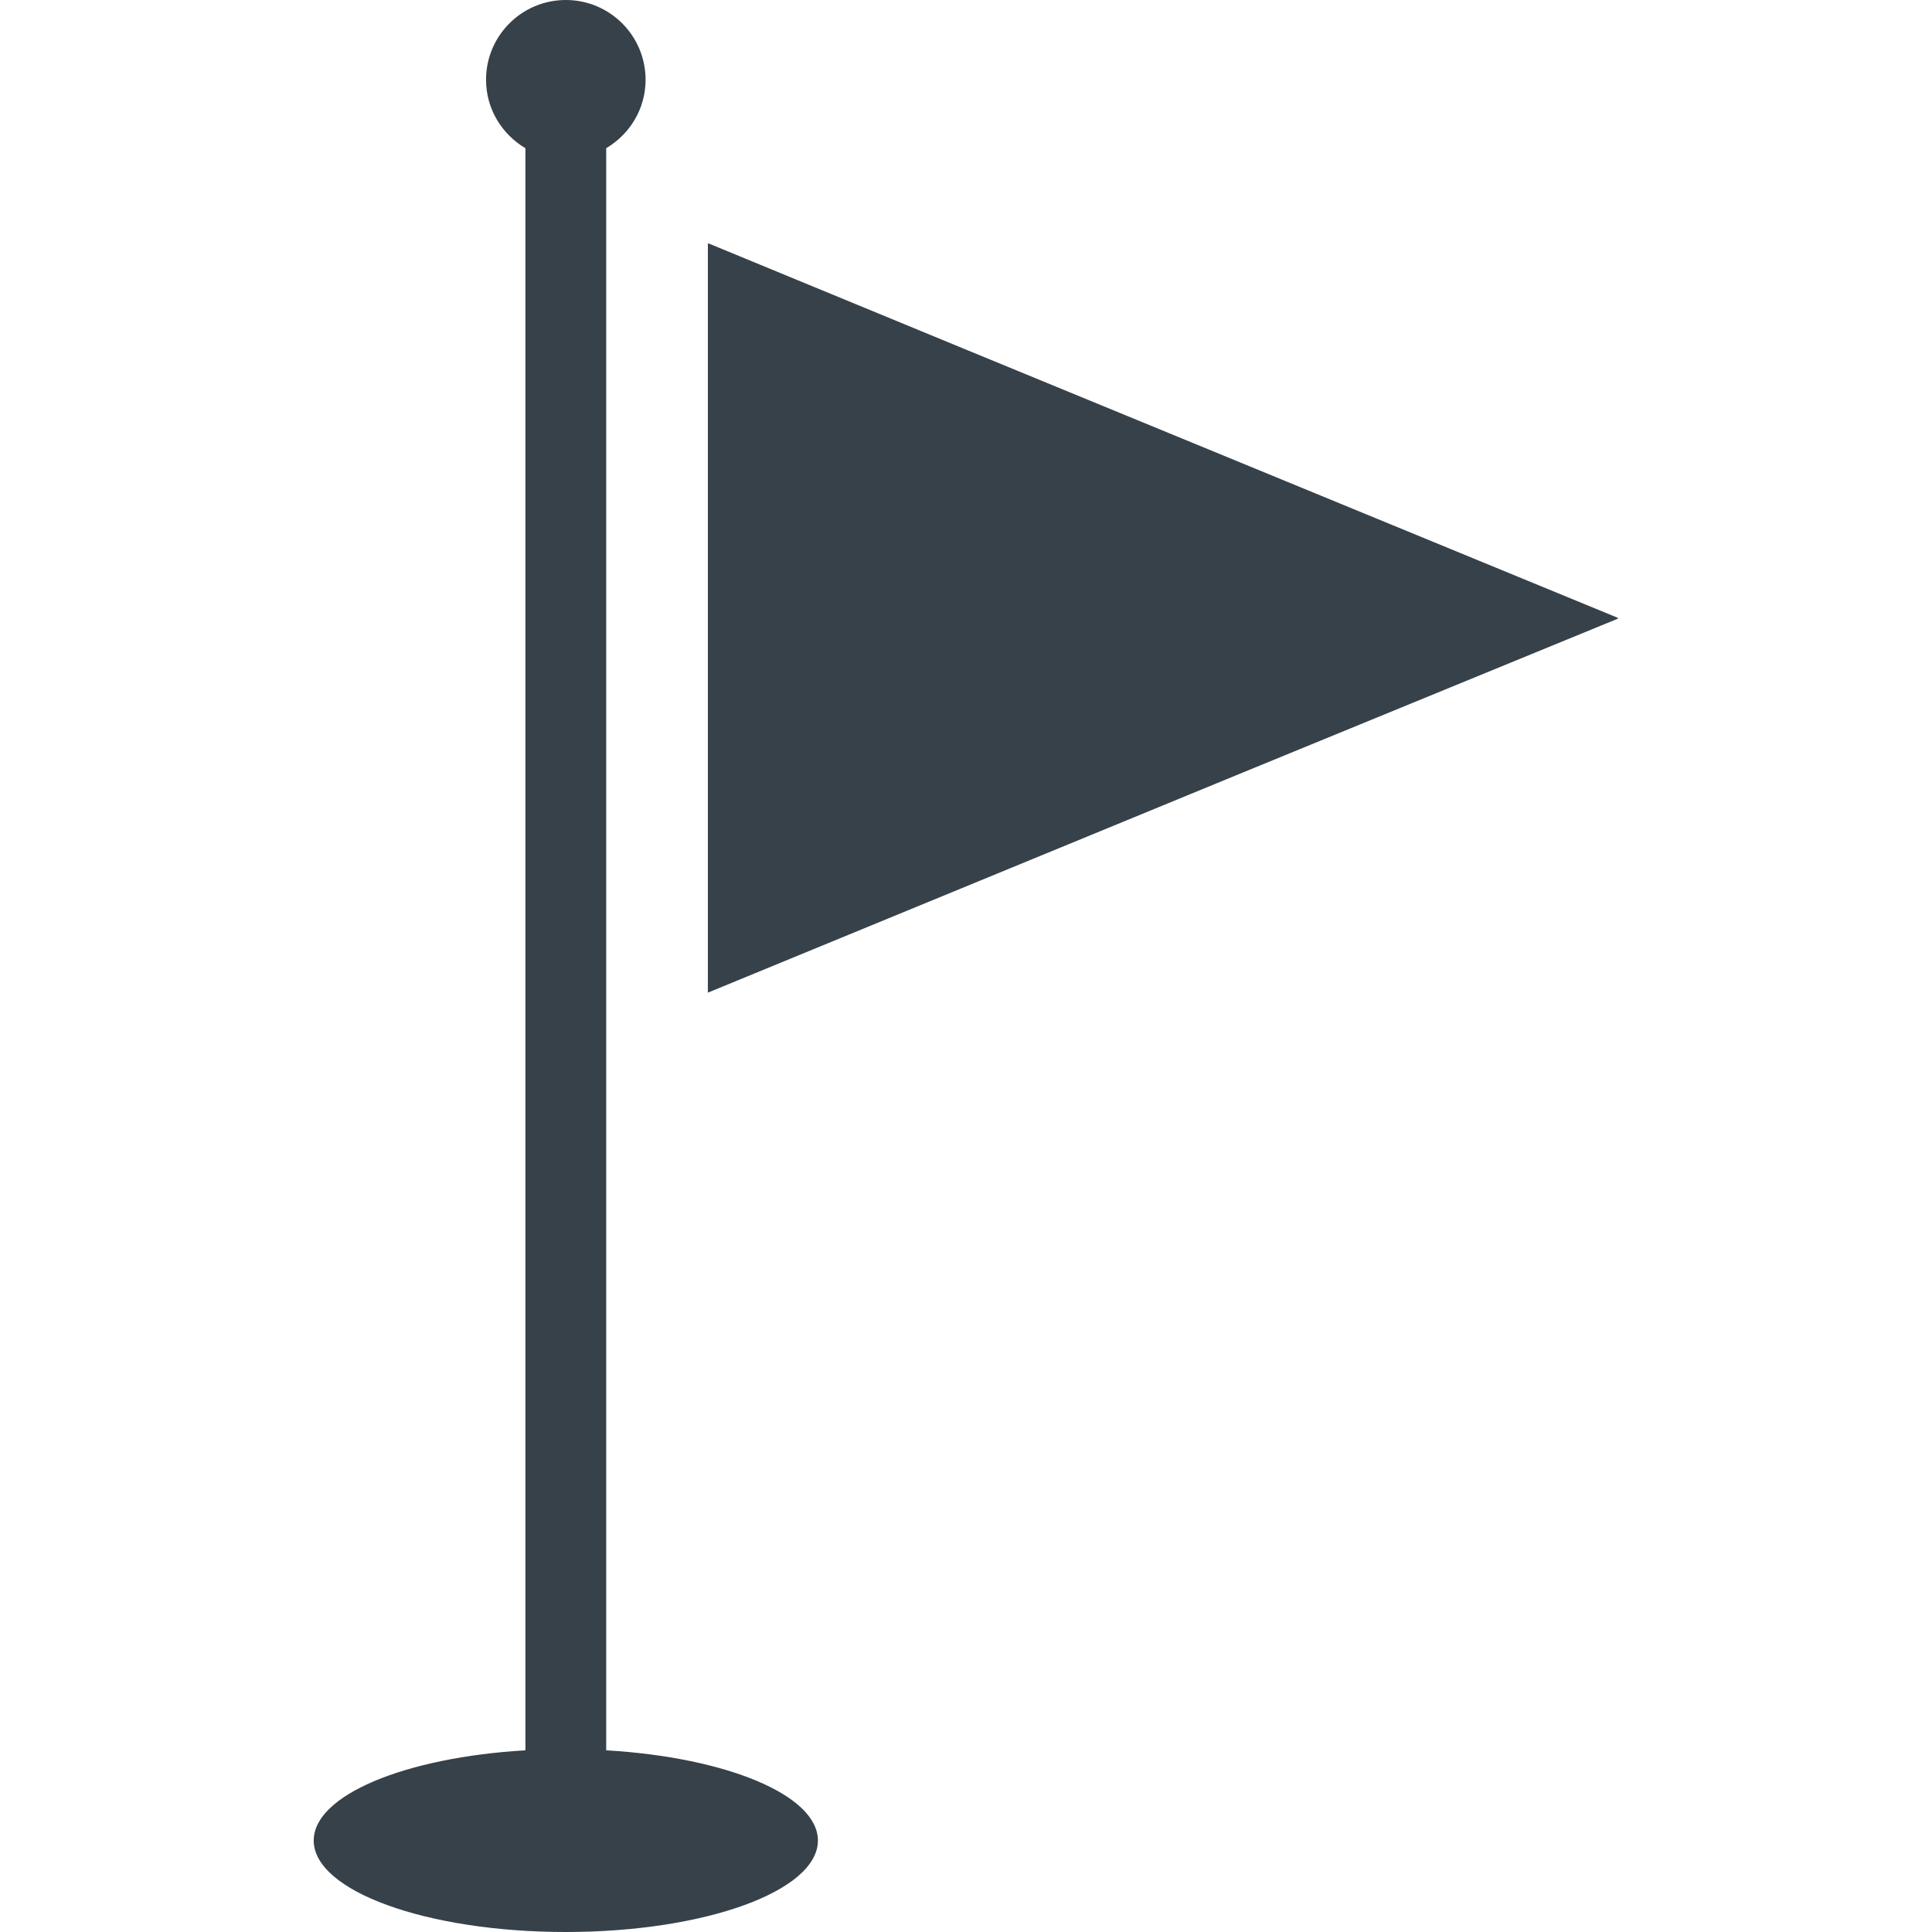
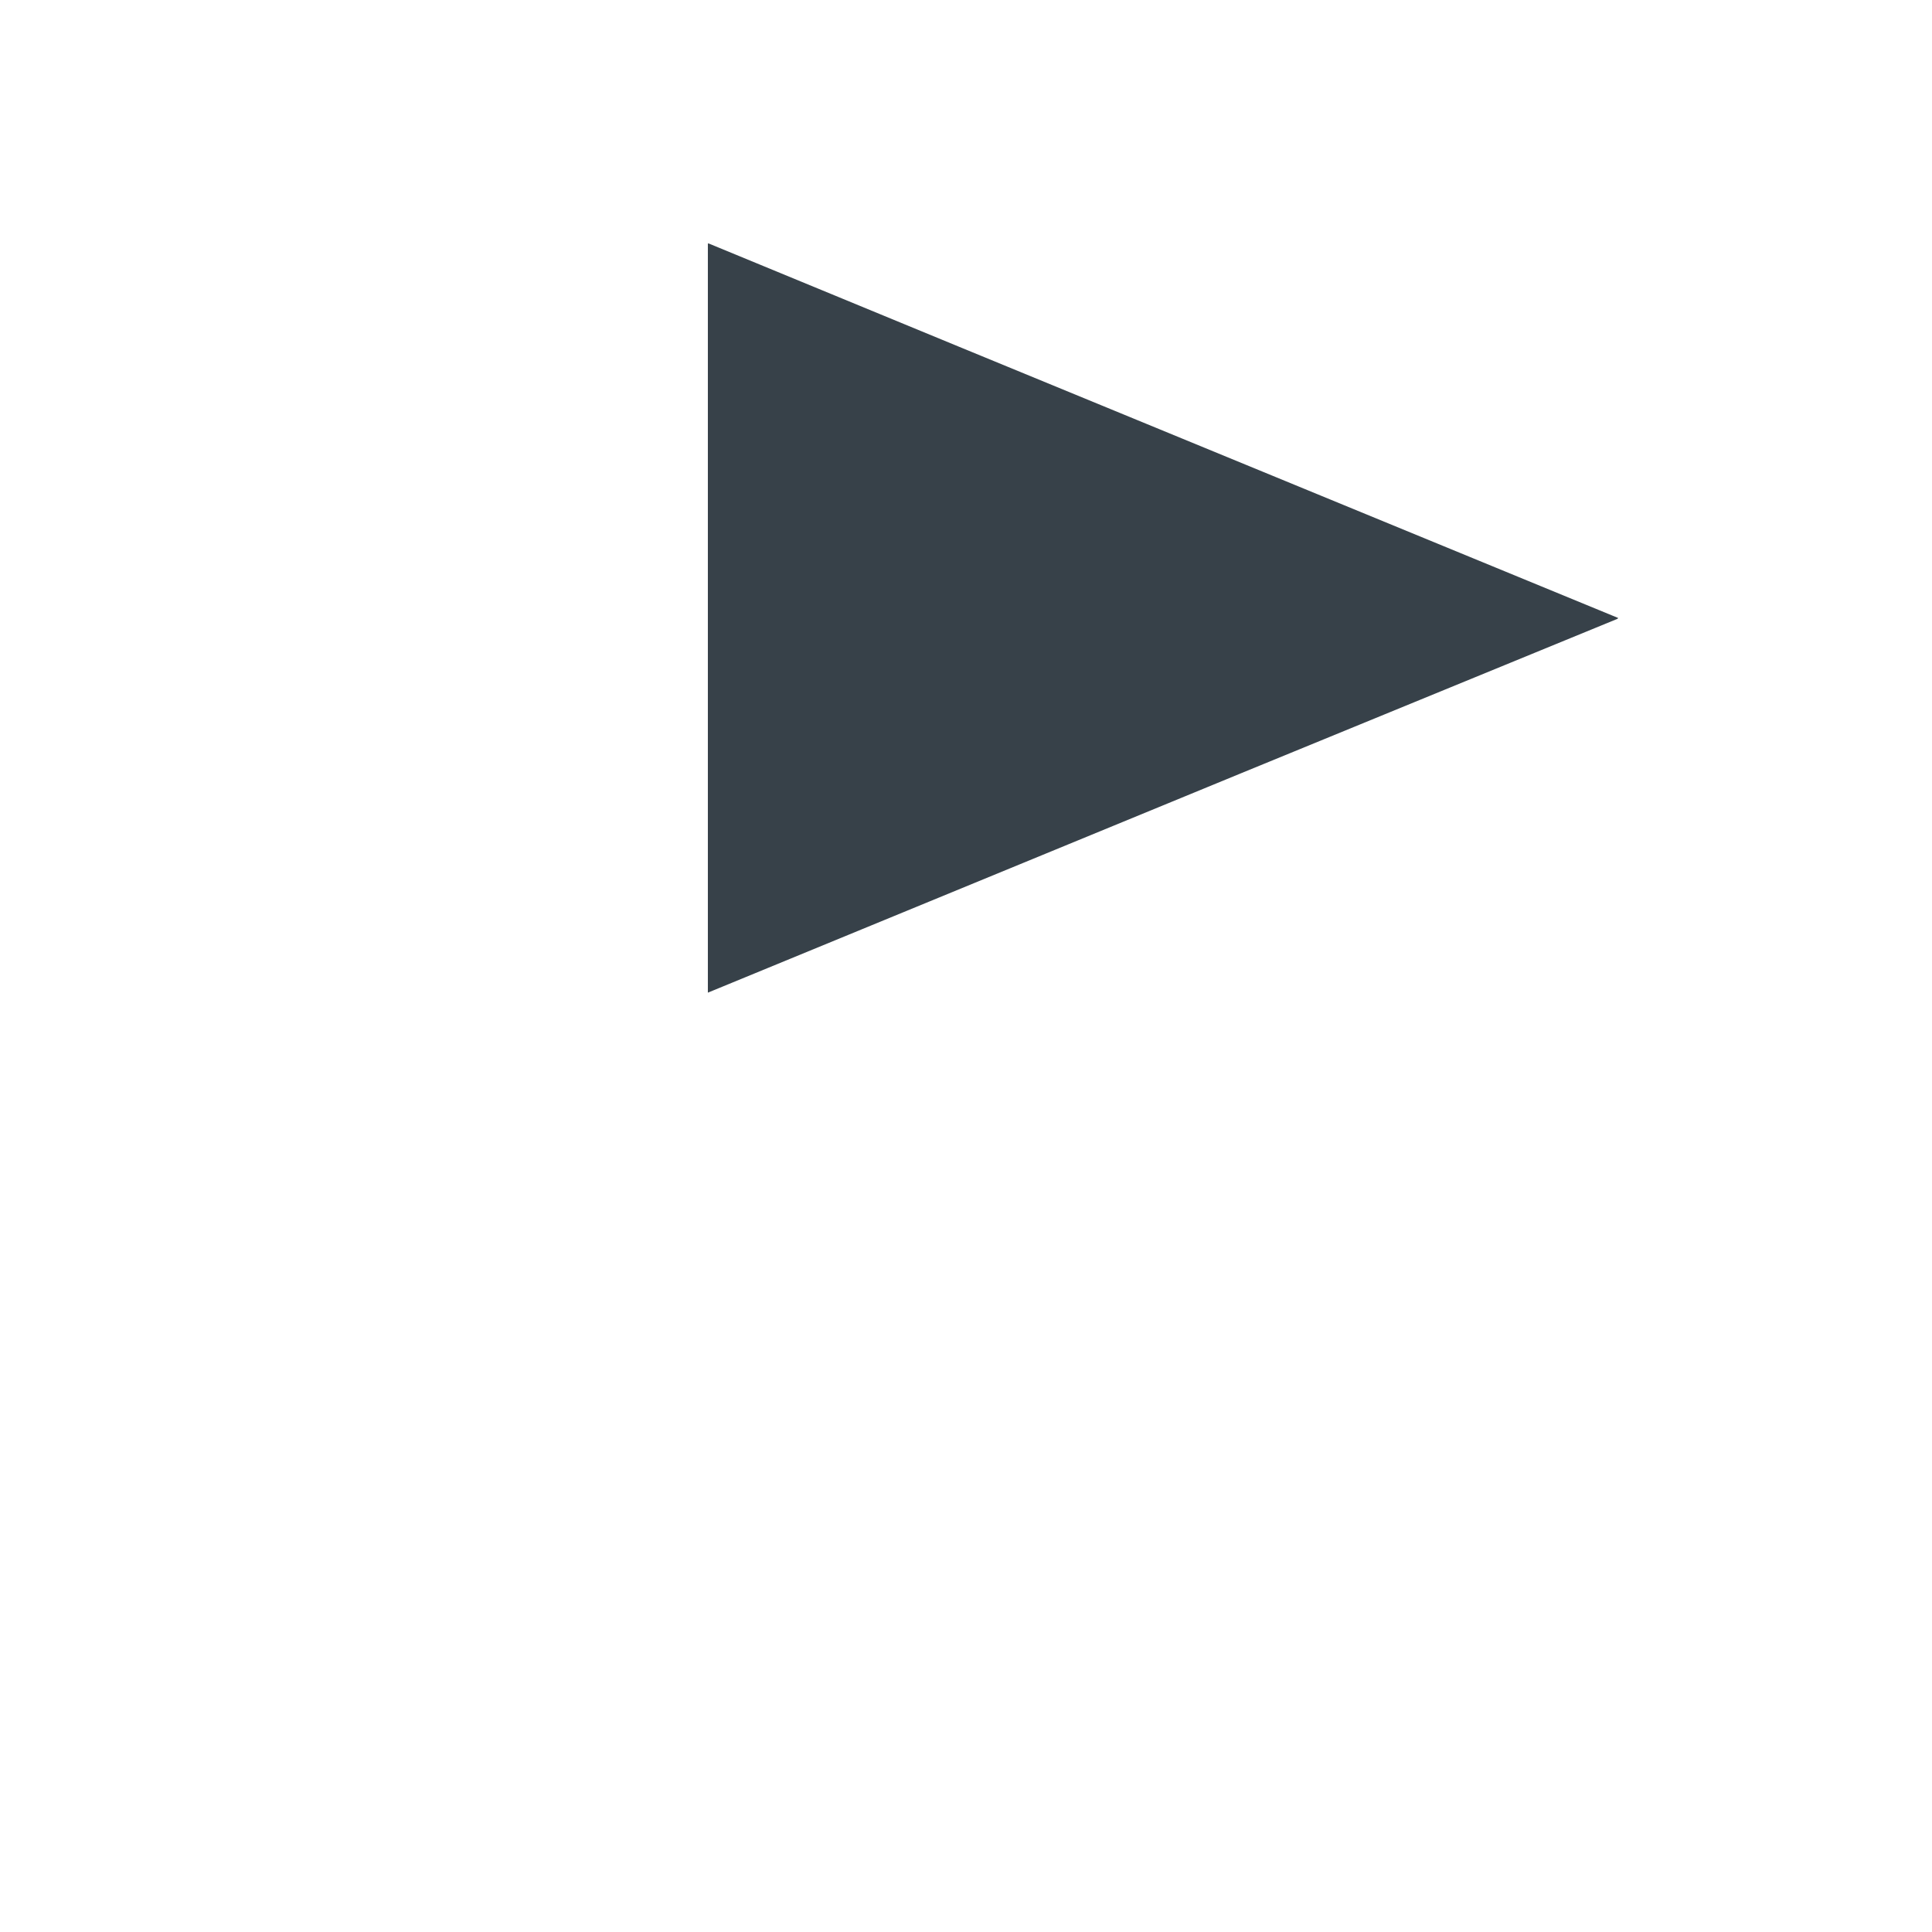
<svg xmlns="http://www.w3.org/2000/svg" version="1.1" id="_x31_0" x="0px" y="0px" viewBox="0 0 512 512" style="enable-background:new 0 0 512 512;" xml:space="preserve">
  <style type="text/css">
	.st0{fill:#374149;}
</style>
  <g>
    <polygon class="st0" points="428.649,163.87 428.864,163.783 254.174,91.899 187.753,64.502 187.753,64.57 187.591,64.502    187.591,263.064 328.765,204.974 428.8,163.934  " />
-     <path class="st0" d="M160.65,463.853V39.273c6.218-3.681,10.435-10.382,10.435-18.134C171.085,9.466,161.619,0,149.945,0   c-11.673,0-21.139,9.466-21.139,21.139c0,7.751,4.217,14.457,10.435,18.134v424.58c-31.797,1.862-56.105,11.84-56.105,23.902   c0,13.389,29.91,24.245,66.809,24.245c36.899,0,66.81-10.856,66.81-24.245C216.755,475.693,192.447,465.714,160.65,463.853z" />
  </g>
</svg>